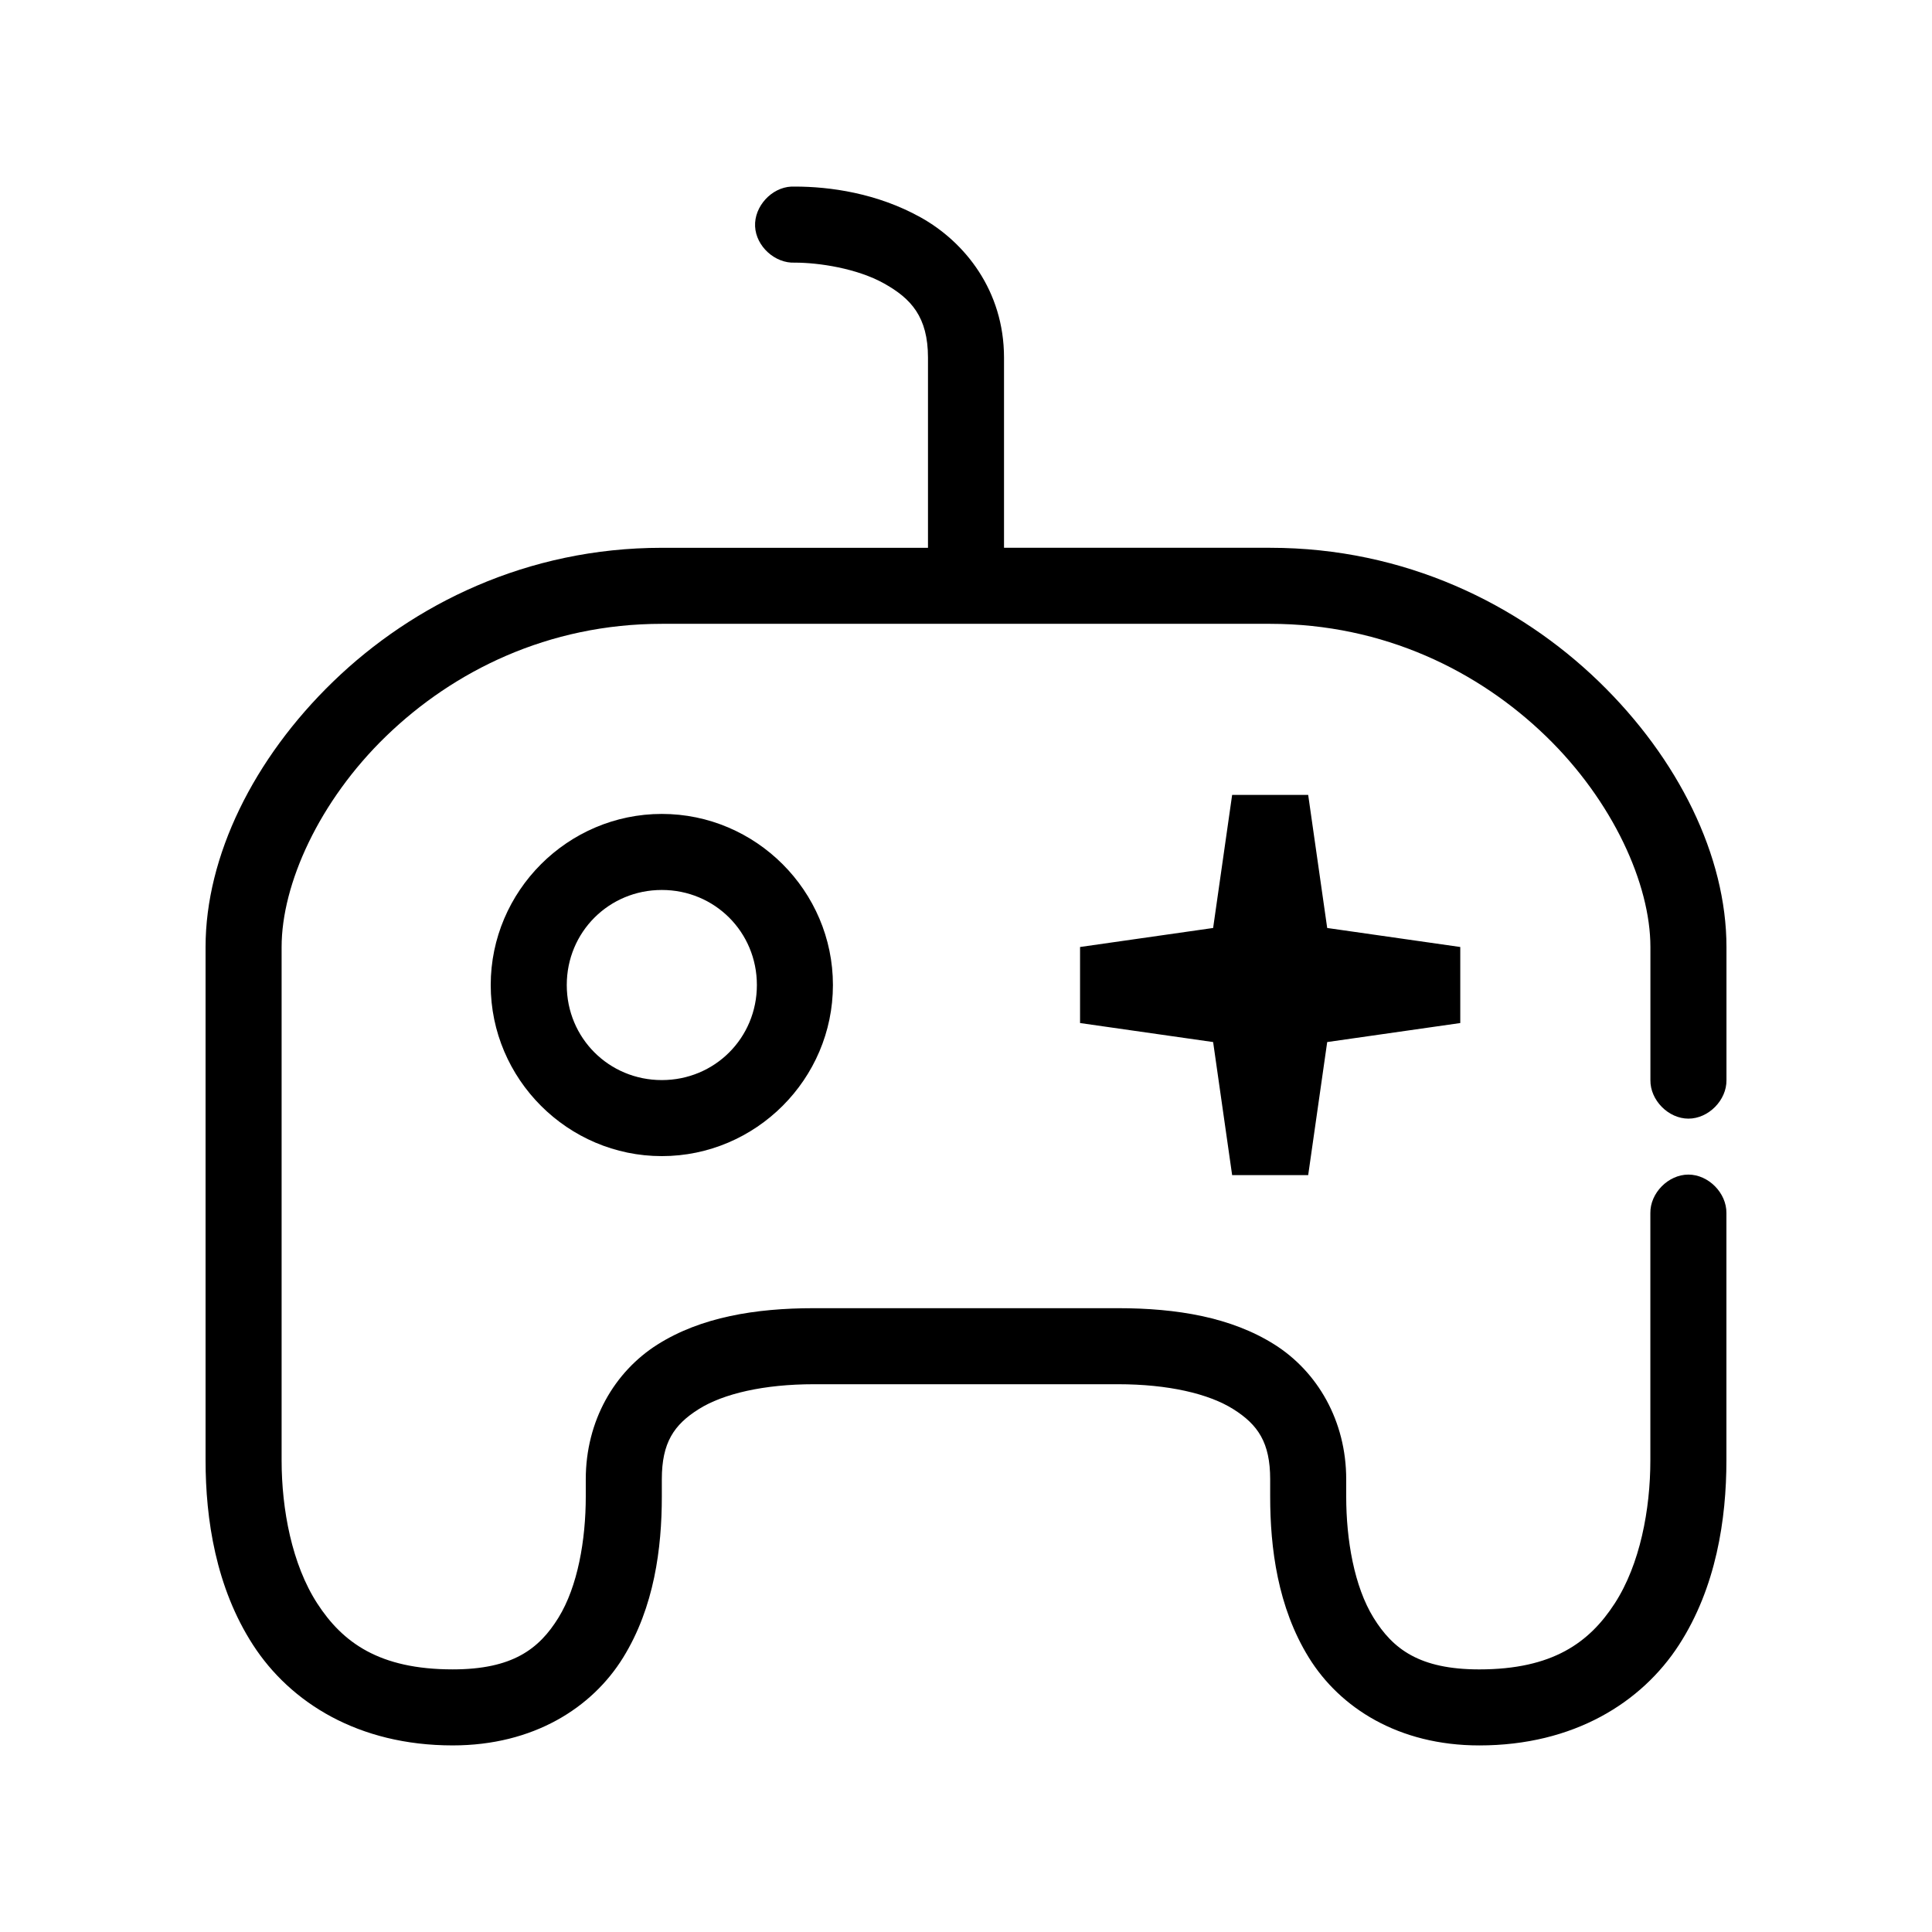
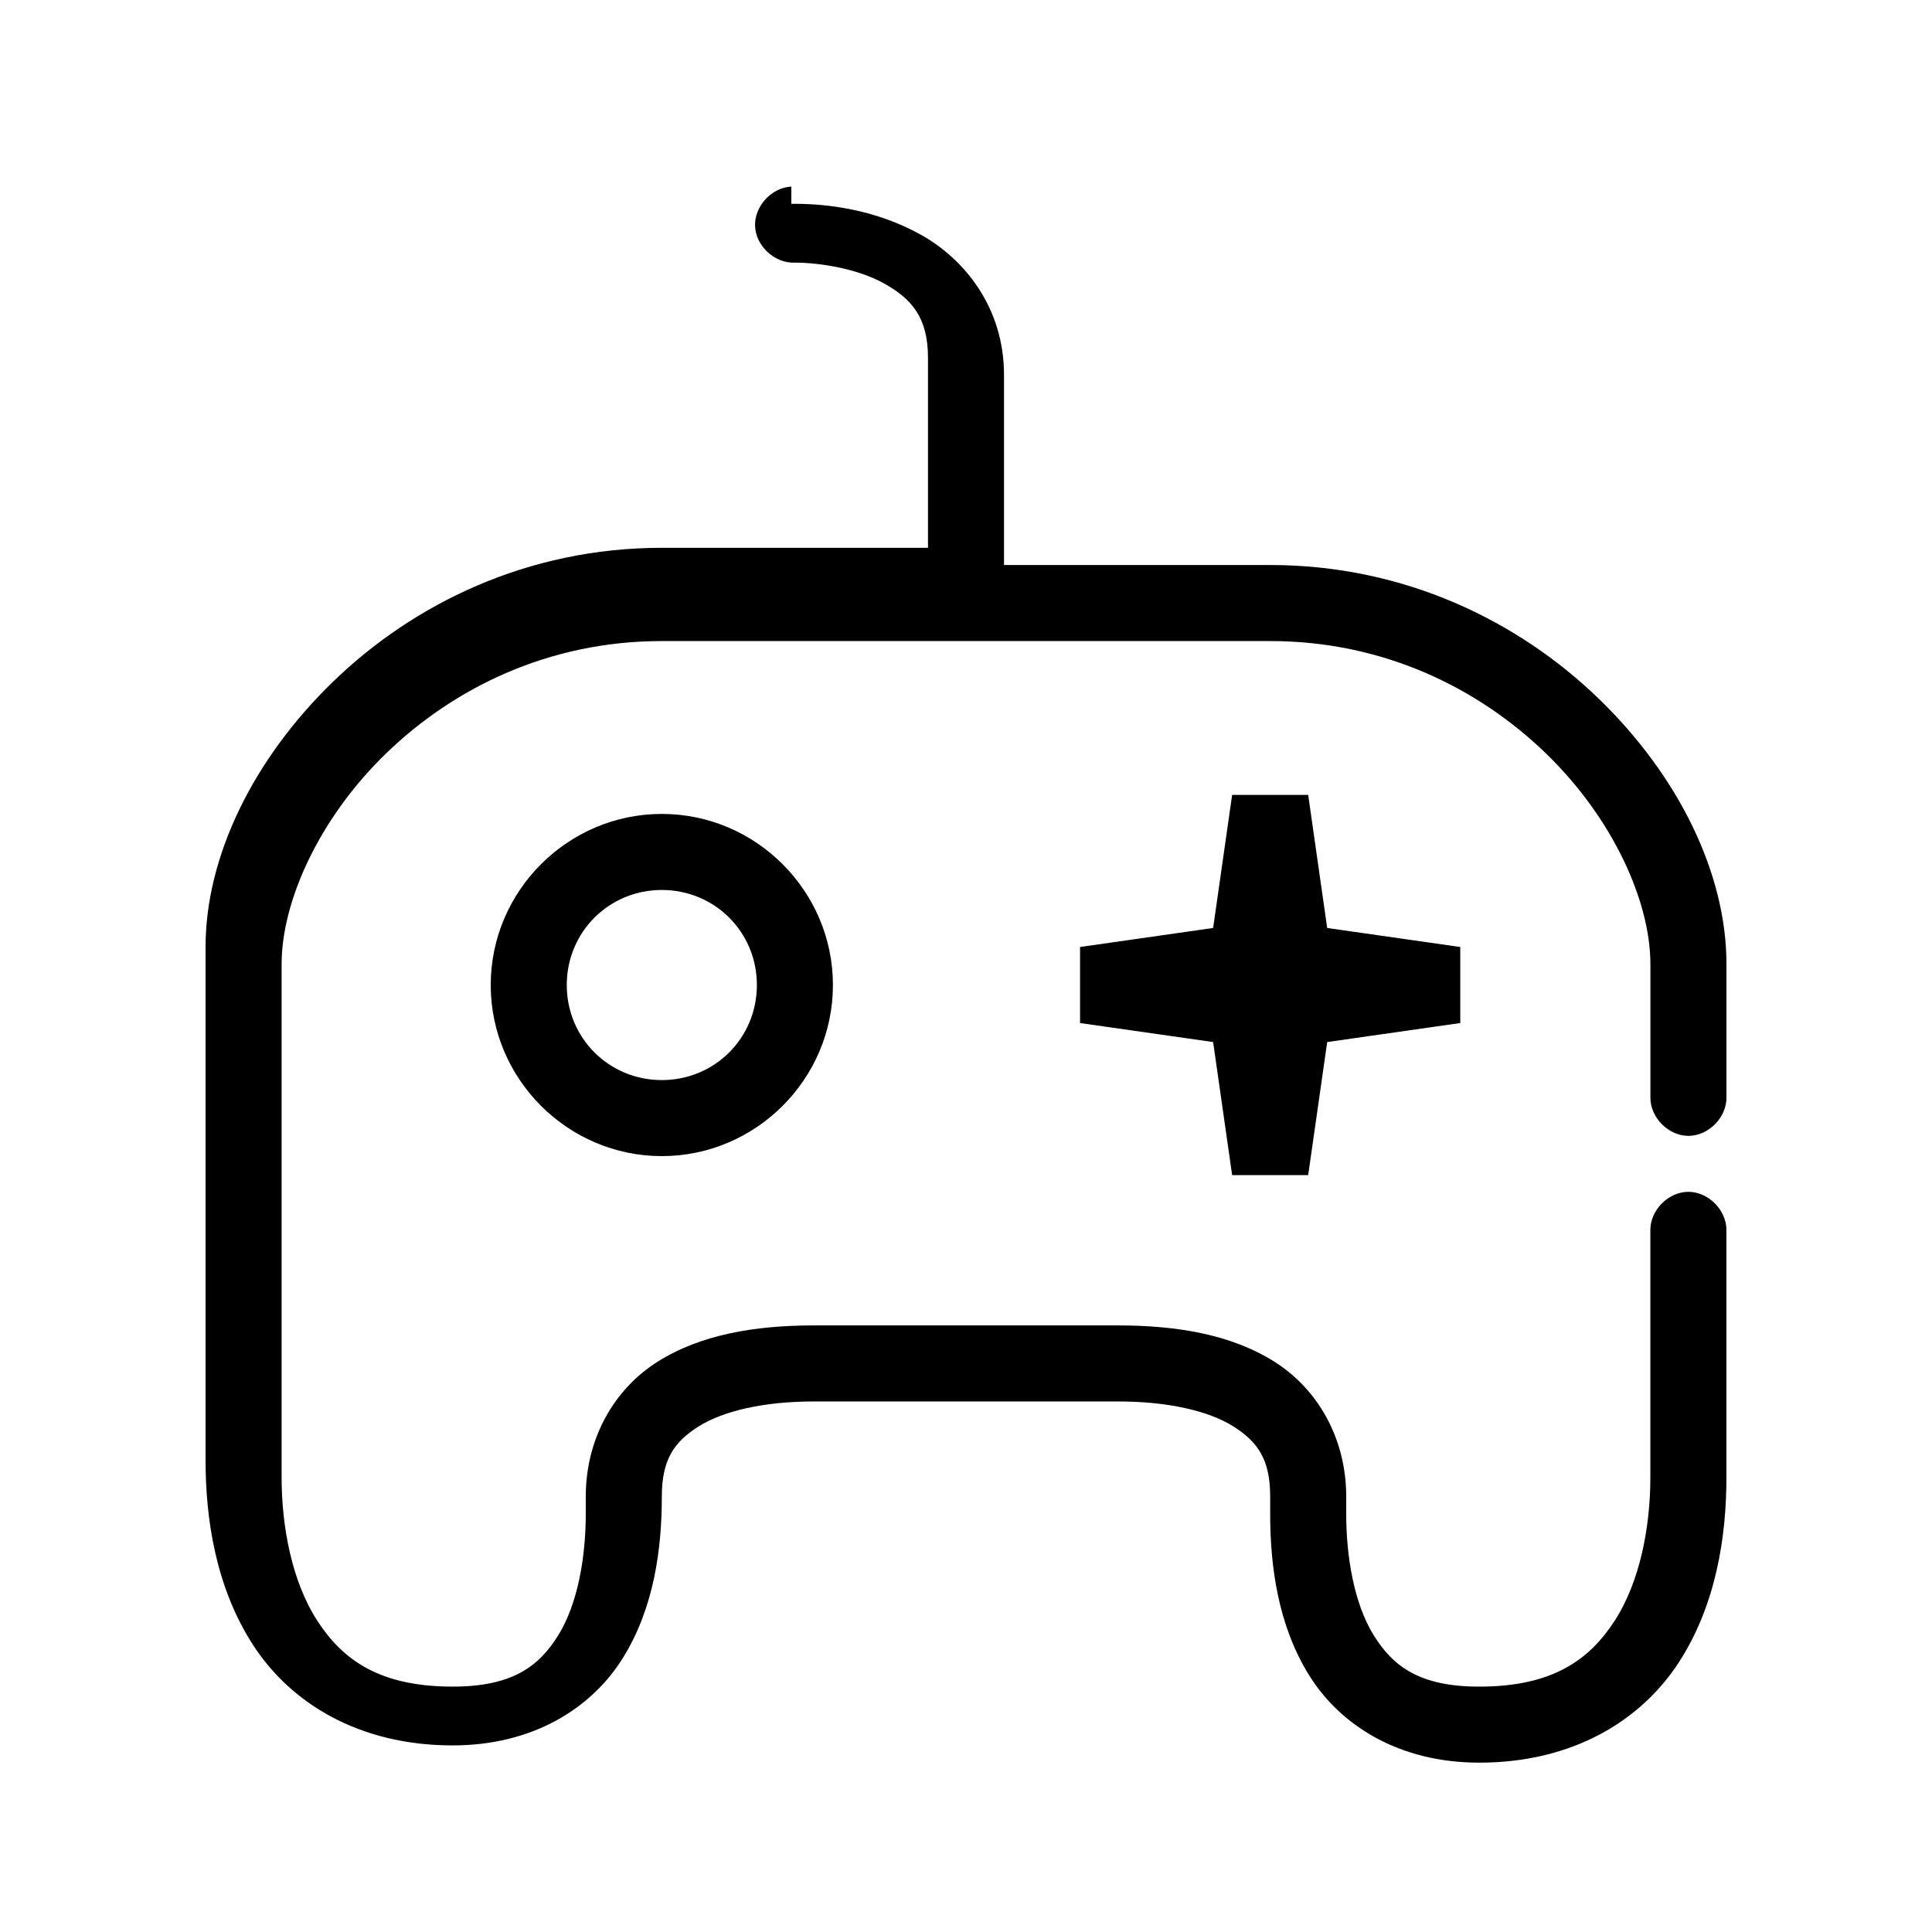
<svg xmlns="http://www.w3.org/2000/svg" fill="#000000" width="800px" height="800px" version="1.1" viewBox="144 144 512 512">
-   <path d="m353.71 193.45c-5.277 0.246-9.852 5.273-9.605 10.547 0.246 5.277 5.273 9.852 10.551 9.605 6.344 0 16.445 1.512 23.617 5.512 7.168 4 11.652 8.863 11.652 19.68v50.379h-70.535c-35.742 0-65.918 14.965-87.066 35.422-21.148 20.457-33.848 46.312-33.848 70.371v136.02c0 15.594 2.719 33.723 12.594 48.961 9.875 15.242 27.867 26.605 52.898 26.605 21.398 0 36.949-9.965 45.184-23.301 8.242-13.332 10.238-29.008 10.238-42.66v-4.566c0-9.711 3.211-14.453 9.762-18.578 6.551-4.125 17.34-6.613 30.543-6.613h80.609c13.203 0 23.992 2.484 30.543 6.613 6.551 4.125 9.762 8.867 9.762 18.578v4.566c0 13.652 1.996 29.328 10.234 42.664 8.238 13.336 23.789 23.301 45.184 23.301 25.035 0 43.023-11.367 52.898-26.605 9.875-15.242 12.594-33.371 12.594-48.961v-65.492c0.074-5.324-4.754-10.219-10.078-10.219-5.324 0-10.152 4.894-10.078 10.219v65.492c0 13.031-2.738 27.594-9.445 37.941-6.707 10.352-16.43 17.477-35.895 17.477-15.867 0-22.906-5.41-28.023-13.695-5.117-8.289-7.238-20.625-7.238-32.121v-4.566c0-15.477-7.602-28.527-19.051-35.738-11.449-7.211-25.848-9.605-41.406-9.605h-80.609c-15.559 0-29.961 2.394-41.406 9.605-11.449 7.211-19.051 20.262-19.051 35.738v4.566c0 11.496-2.125 23.832-7.242 32.117-5.117 8.289-12.156 13.695-28.023 13.695-19.469 0-29.188-7.125-35.895-17.477-6.707-10.348-9.445-24.91-9.445-37.941v-136.02c0-16.641 9.906-38.664 27.711-55.891 17.805-17.227 42.922-29.754 73.051-29.754h161.22c30.133 0 55.25 12.531 73.051 29.754 17.805 17.227 27.711 39.25 27.711 55.891v35.266c-0.074 5.324 4.754 10.219 10.078 10.219s10.152-4.894 10.078-10.219v-35.266c0-24.059-12.703-49.914-33.852-70.375-21.152-20.457-51.328-35.422-87.07-35.422h-70.535v-50.379c0-17.809-10.43-30.676-22.043-37.156-11.613-6.477-24.164-8.188-33.379-8.188-0.316-0.016-0.629-0.016-0.945 0zm116.82 161.21-5.039 35.266-35.266 5.039v20.152l35.266 5.039 5.039 35.266h20.152l5.039-35.266 35.266-5.039v-20.152l-35.266-5.039-5.039-35.266h-20.152zm-151.14 5.039c-24.922 0-45.344 20.418-45.344 45.344 0 24.922 20.422 45.34 45.344 45.34s45.344-20.418 45.344-45.34-20.422-45.344-45.344-45.344zm0 20.152c14.031 0 25.191 11.16 25.191 25.191s-11.16 25.191-25.191 25.191-25.191-11.16-25.191-25.191 11.16-25.191 25.191-25.191z" />
+   <path d="m353.71 193.45c-5.277 0.246-9.852 5.273-9.605 10.547 0.246 5.277 5.273 9.852 10.551 9.605 6.344 0 16.445 1.512 23.617 5.512 7.168 4 11.652 8.863 11.652 19.68v50.379h-70.535c-35.742 0-65.918 14.965-87.066 35.422-21.148 20.457-33.848 46.312-33.848 70.371v136.02c0 15.594 2.719 33.723 12.594 48.961 9.875 15.242 27.867 26.605 52.898 26.605 21.398 0 36.949-9.965 45.184-23.301 8.242-13.332 10.238-29.008 10.238-42.66c0-9.711 3.211-14.453 9.762-18.578 6.551-4.125 17.34-6.613 30.543-6.613h80.609c13.203 0 23.992 2.484 30.543 6.613 6.551 4.125 9.762 8.867 9.762 18.578v4.566c0 13.652 1.996 29.328 10.234 42.664 8.238 13.336 23.789 23.301 45.184 23.301 25.035 0 43.023-11.367 52.898-26.605 9.875-15.242 12.594-33.371 12.594-48.961v-65.492c0.074-5.324-4.754-10.219-10.078-10.219-5.324 0-10.152 4.894-10.078 10.219v65.492c0 13.031-2.738 27.594-9.445 37.941-6.707 10.352-16.43 17.477-35.895 17.477-15.867 0-22.906-5.41-28.023-13.695-5.117-8.289-7.238-20.625-7.238-32.121v-4.566c0-15.477-7.602-28.527-19.051-35.738-11.449-7.211-25.848-9.605-41.406-9.605h-80.609c-15.559 0-29.961 2.394-41.406 9.605-11.449 7.211-19.051 20.262-19.051 35.738v4.566c0 11.496-2.125 23.832-7.242 32.117-5.117 8.289-12.156 13.695-28.023 13.695-19.469 0-29.188-7.125-35.895-17.477-6.707-10.348-9.445-24.91-9.445-37.941v-136.02c0-16.641 9.906-38.664 27.711-55.891 17.805-17.227 42.922-29.754 73.051-29.754h161.22c30.133 0 55.25 12.531 73.051 29.754 17.805 17.227 27.711 39.25 27.711 55.891v35.266c-0.074 5.324 4.754 10.219 10.078 10.219s10.152-4.894 10.078-10.219v-35.266c0-24.059-12.703-49.914-33.852-70.375-21.152-20.457-51.328-35.422-87.07-35.422h-70.535v-50.379c0-17.809-10.43-30.676-22.043-37.156-11.613-6.477-24.164-8.188-33.379-8.188-0.316-0.016-0.629-0.016-0.945 0zm116.82 161.21-5.039 35.266-35.266 5.039v20.152l35.266 5.039 5.039 35.266h20.152l5.039-35.266 35.266-5.039v-20.152l-35.266-5.039-5.039-35.266h-20.152zm-151.14 5.039c-24.922 0-45.344 20.418-45.344 45.344 0 24.922 20.422 45.34 45.344 45.34s45.344-20.418 45.344-45.34-20.422-45.344-45.344-45.344zm0 20.152c14.031 0 25.191 11.16 25.191 25.191s-11.16 25.191-25.191 25.191-25.191-11.16-25.191-25.191 11.16-25.191 25.191-25.191z" />
</svg>